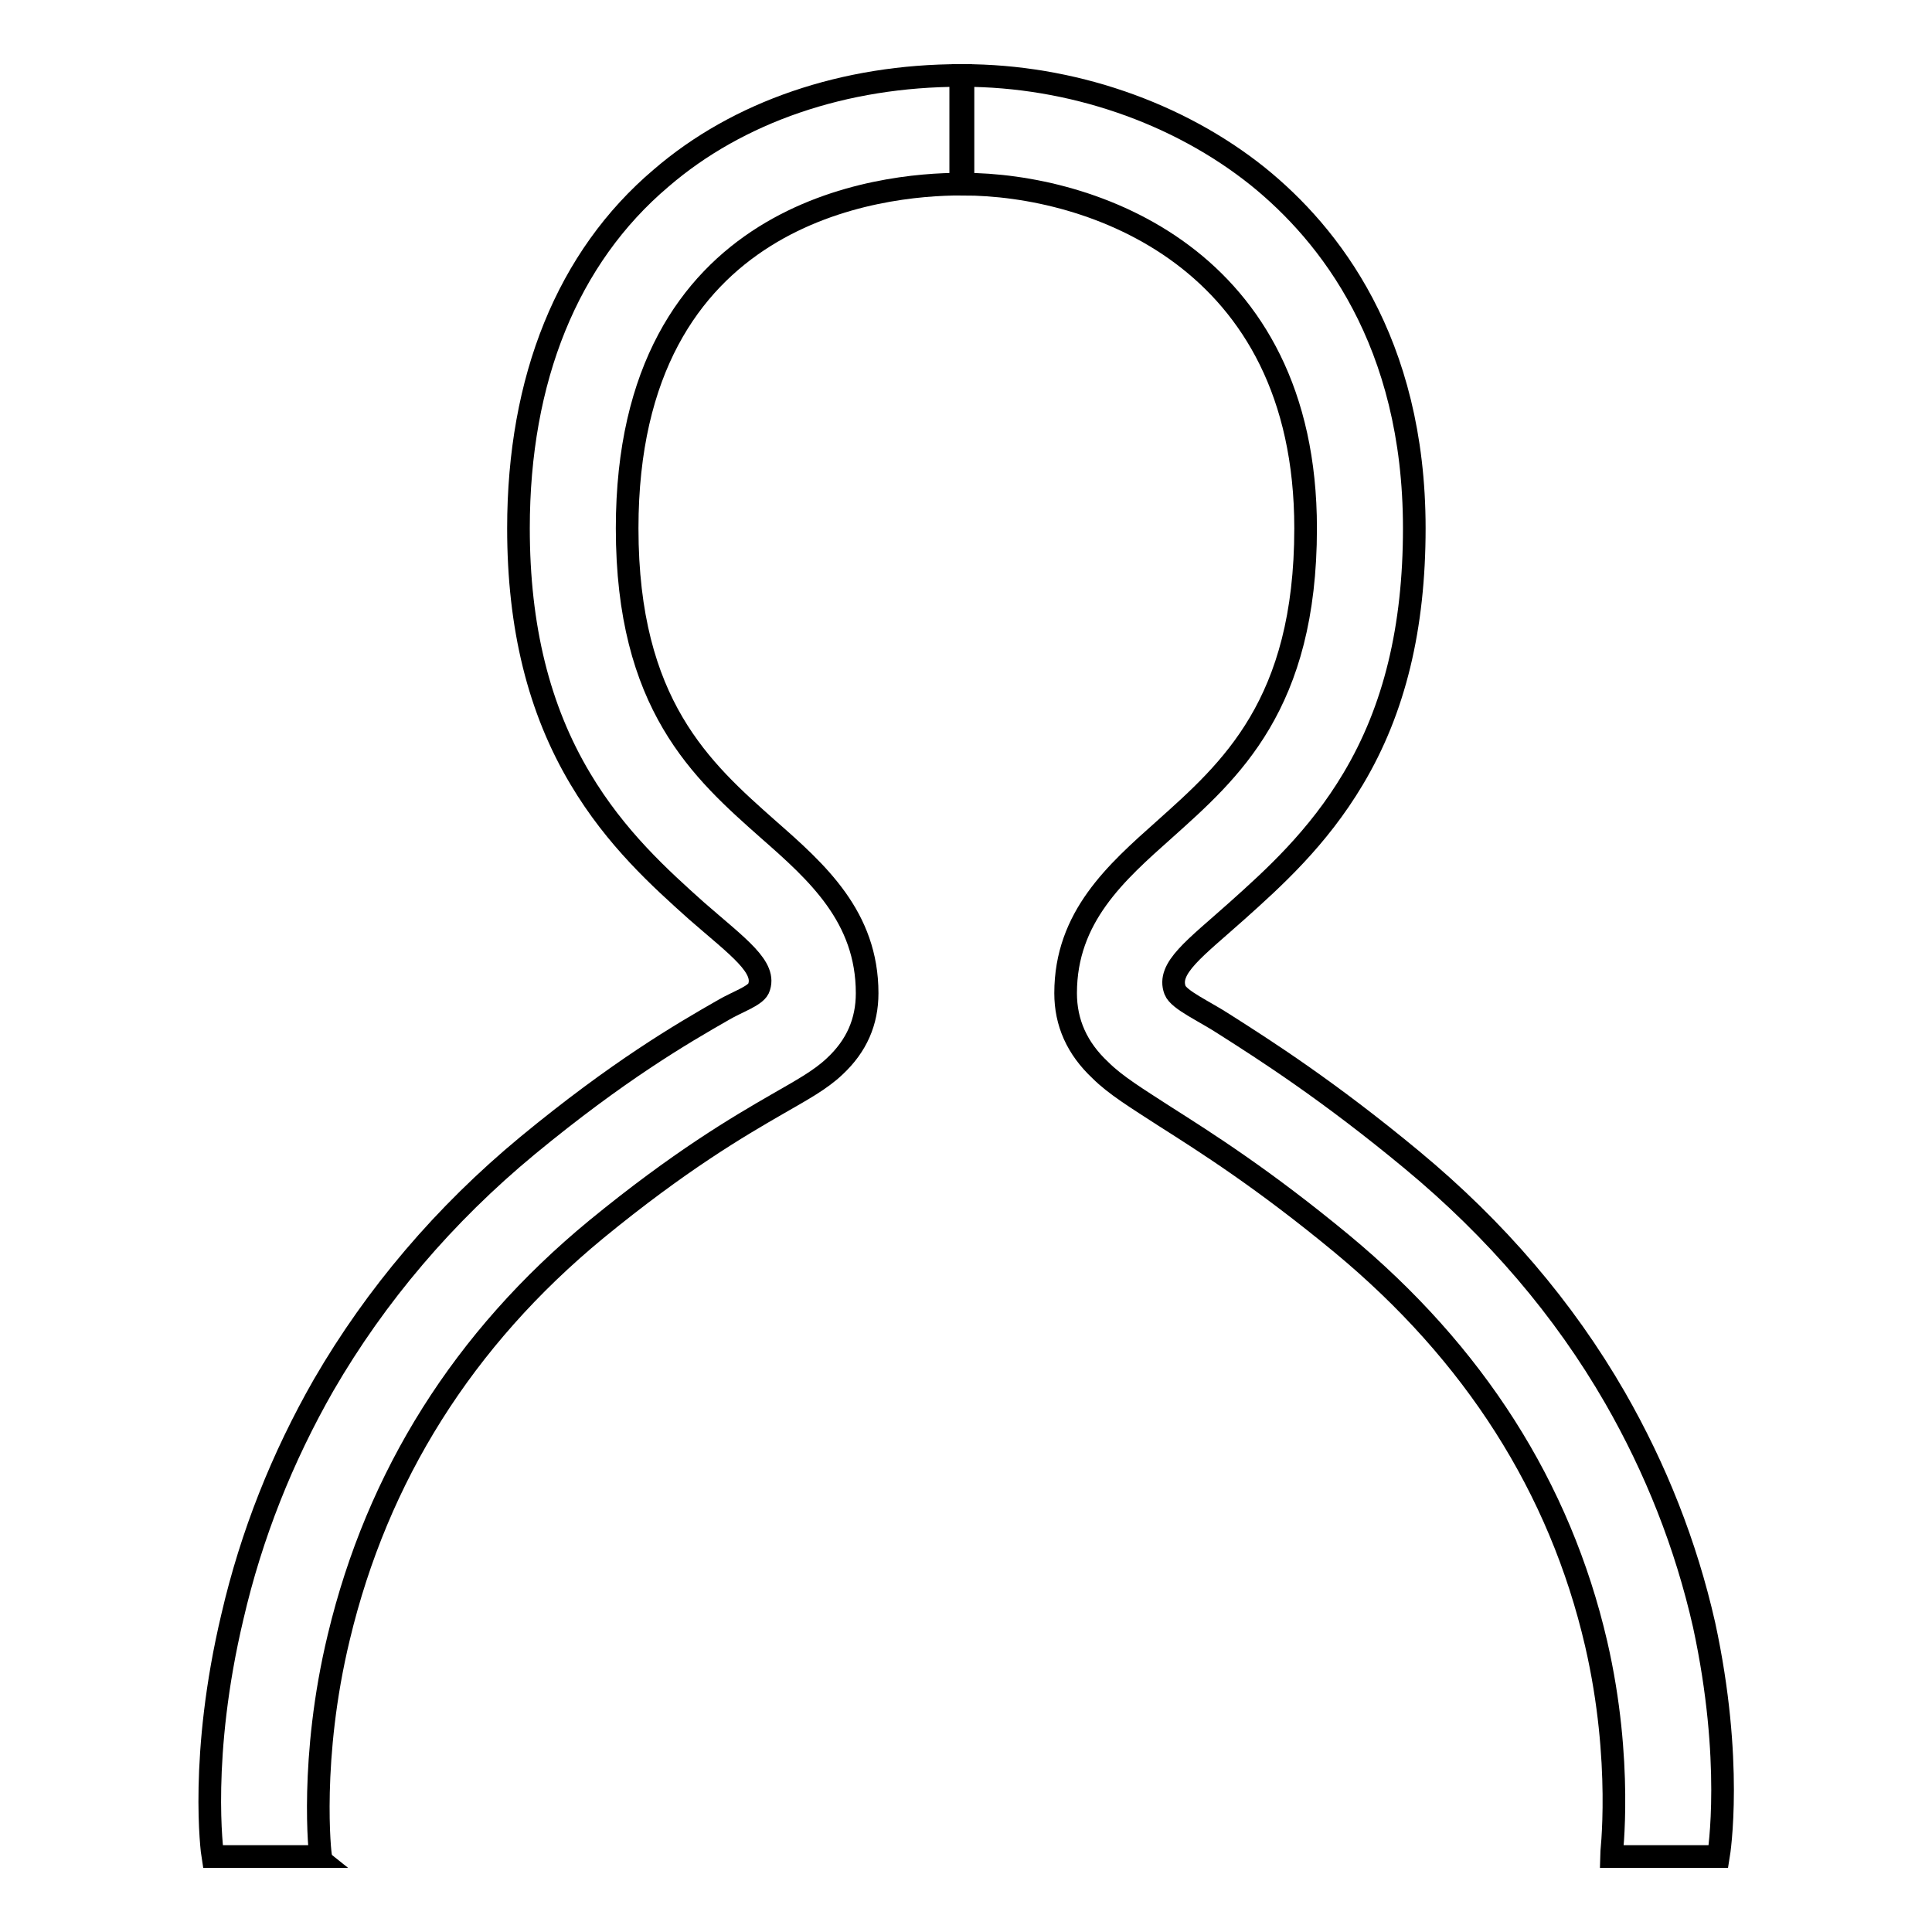
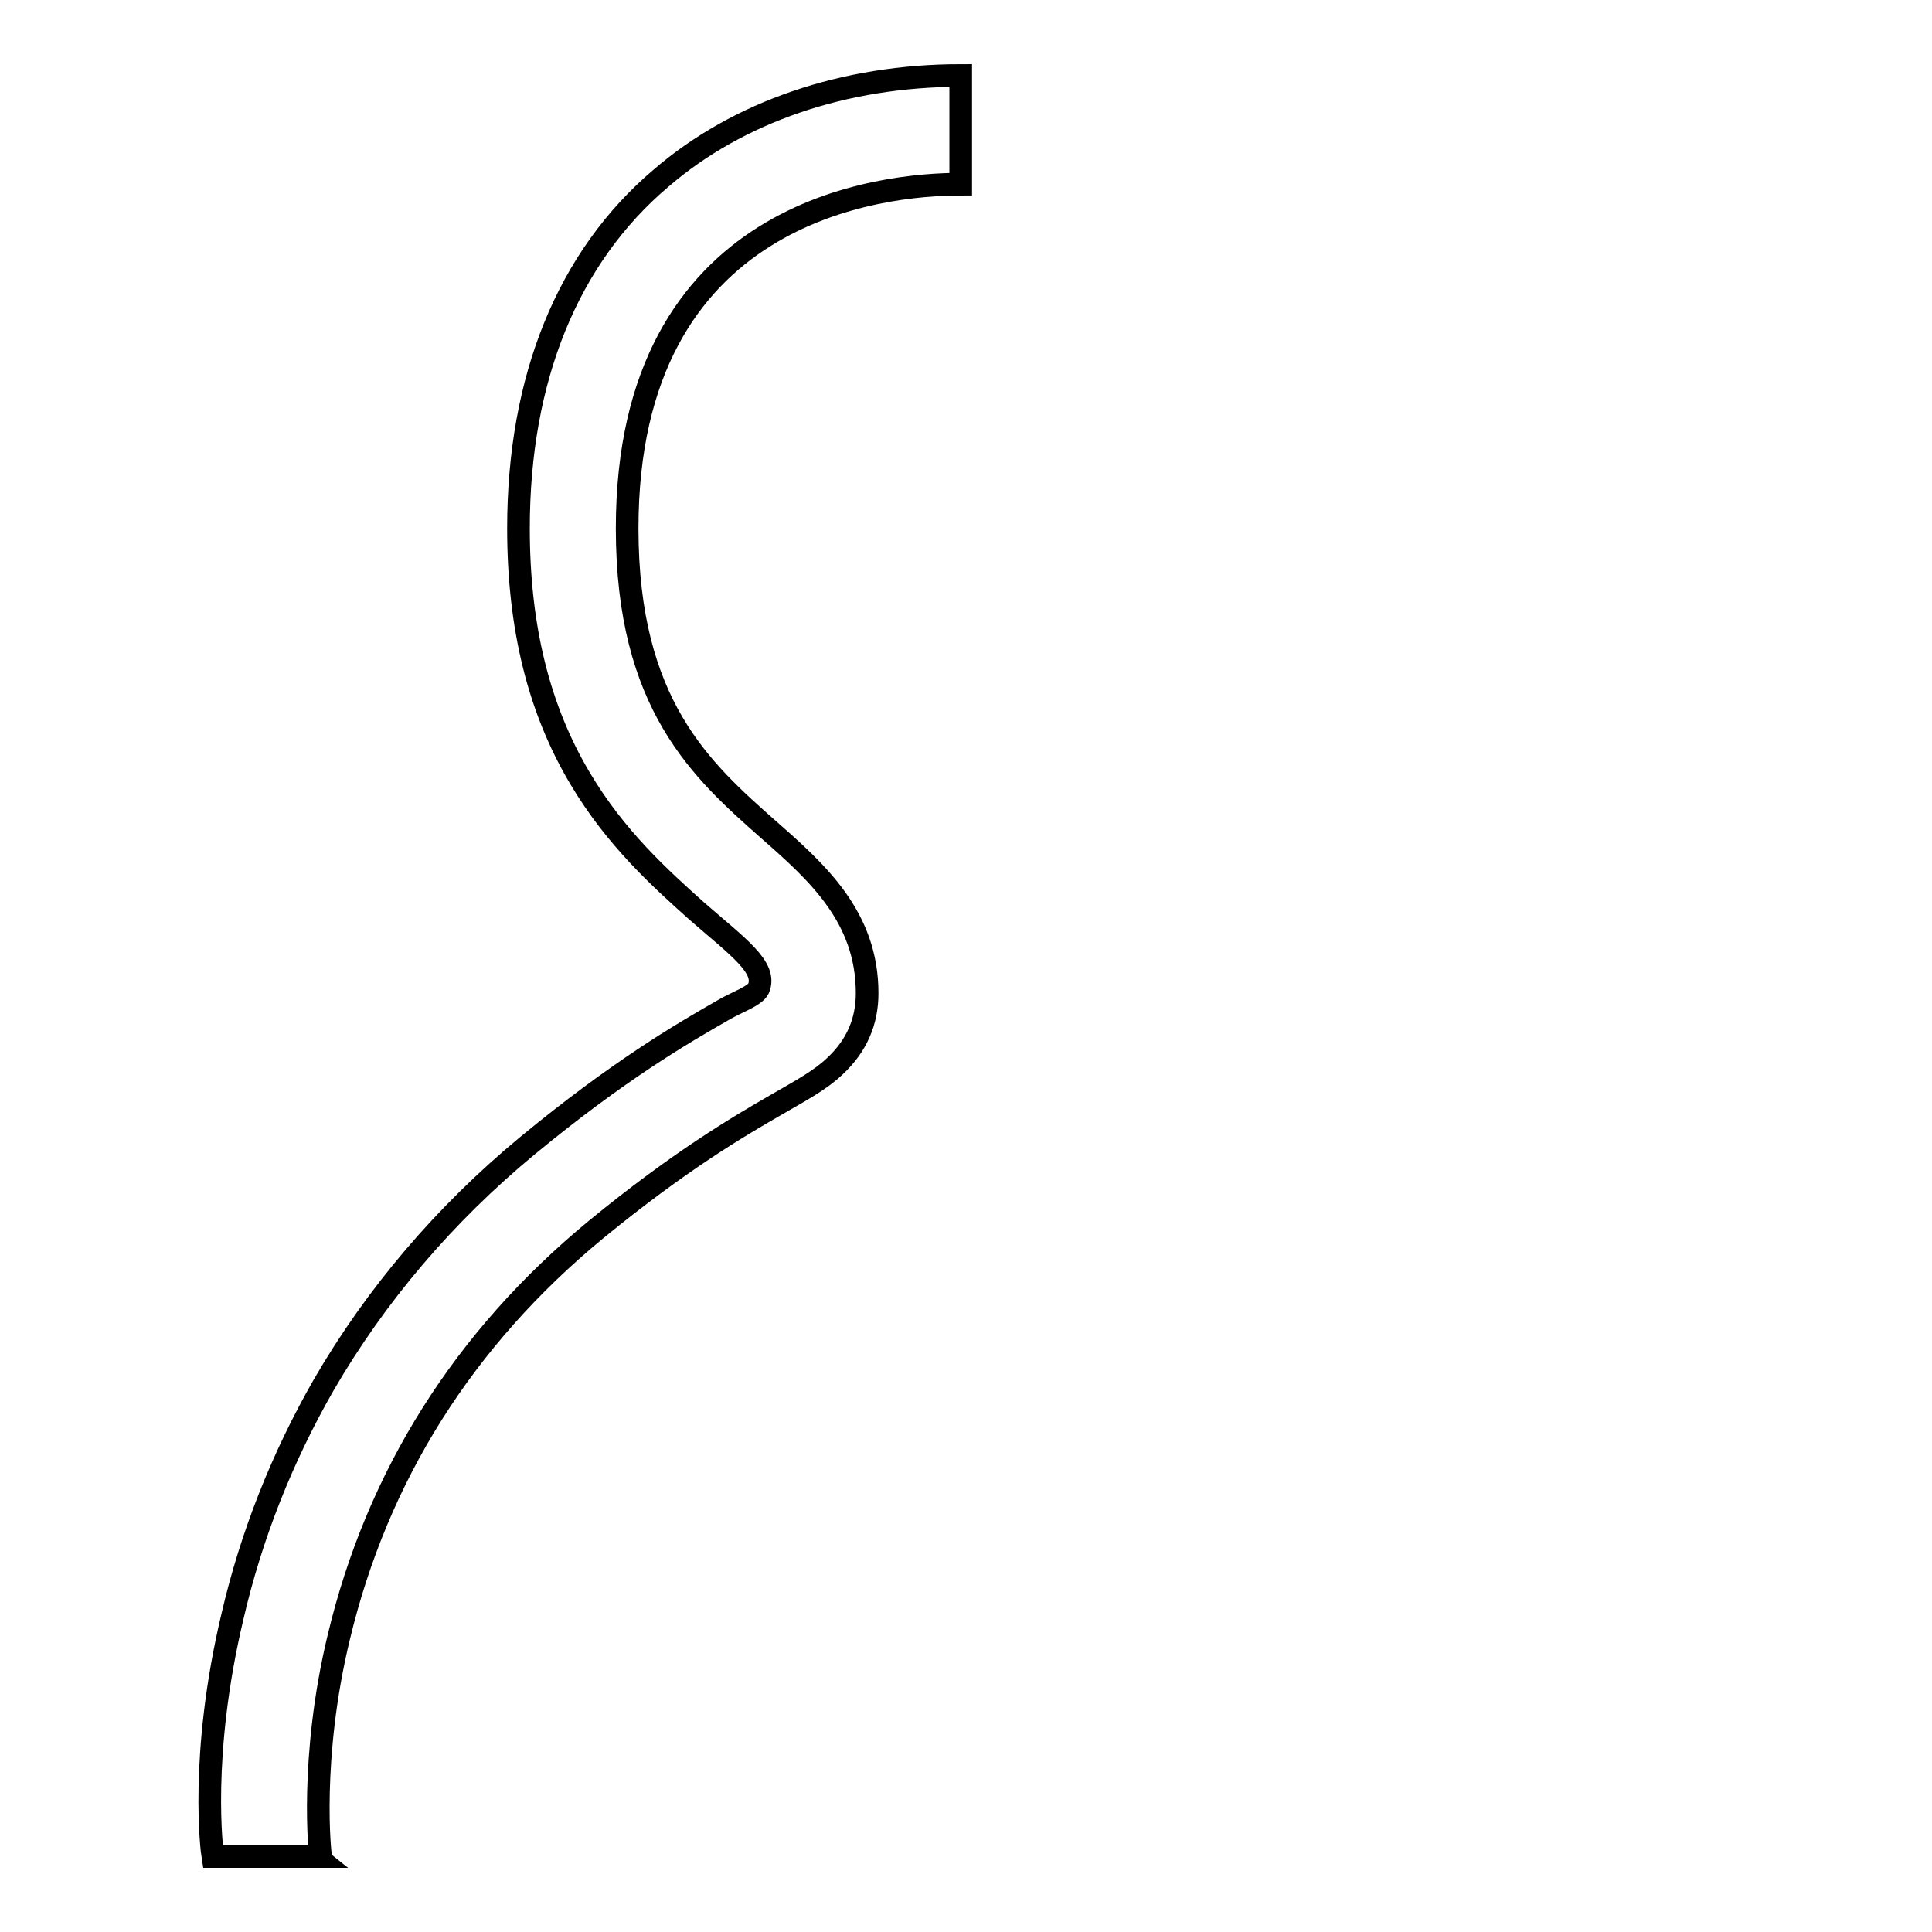
<svg xmlns="http://www.w3.org/2000/svg" version="1.1" x="0px" y="0px" viewBox="0 0 256 256" enable-background="new 0 0 256 256" xml:space="preserve">
  <g>
    <g>
      <path stroke-width="3" fill-opacity="0" stroke="#000000" d="M28.2,246c-0.1-0.6-1.8-13.3,2.6-31.8c2.5-10.8,6.6-21.1,12.1-30.7c6.9-11.9,16-22.6,27-31.7c12-9.9,20.4-14.8,26-18c1.7-1,4.1-1.8,4.6-2.8c1.2-2.8-2.7-5.5-8.2-10.3c-4.8-4.3-10.7-9.6-15.4-17.5C71.4,94,68.7,83.1,68.7,70c0-19.8,6.5-35.9,18.9-46.4C97.8,14.8,111.9,10,127.3,10v14.4c-10.4,0-44.2,3.3-44.2,45.6c0,23.4,9.9,32.1,18.7,39.9c6.5,5.7,13.1,11.6,13.1,21.7c0,3.8-1.4,7-4.3,9.7c-1.9,1.8-4.3,3.1-7.6,5c-5.2,3-12.9,7.5-24,16.6c-17.6,14.5-29,32.7-34.1,54c-3.9,16.1-2.5,29-2.4,29.1H28.2z" />
-       <path stroke-width="3" fill-opacity="0" stroke="#000000" d="M227.7,246h-7.1h-7.1c0-0.1,1.6-12.6-2-28.2c-4.8-20.7-16.2-38.5-33.7-53c-10.4-8.6-18-13.4-23.5-16.9c-3.7-2.4-6.5-4.1-8.5-6.1c-3.1-2.9-4.6-6.3-4.6-10.2c0-10.1,6.7-16,13.1-21.7c8.7-7.8,18.7-16.5,18.7-39.9c0-36-28.5-45.6-45.4-45.6V10c14.3,0,28.5,4.9,39.1,13.4c9.4,7.6,20.7,21.8,20.7,46.6c0,13.1-2.6,24-8.1,33.2c-4.7,7.9-10.6,13.2-15.4,17.5c-5.6,5-9.3,7.6-8.2,10.5c0.5,1.3,3.9,2.8,6.5,4.5c5.5,3.5,13.8,8.8,24.9,18c11.1,9.2,20.1,19.7,26.9,31.5c5.4,9.4,9.4,19.5,11.8,30.1C229.7,233.3,227.8,245.4,227.7,246z" />
    </g>
  </g>
</svg>